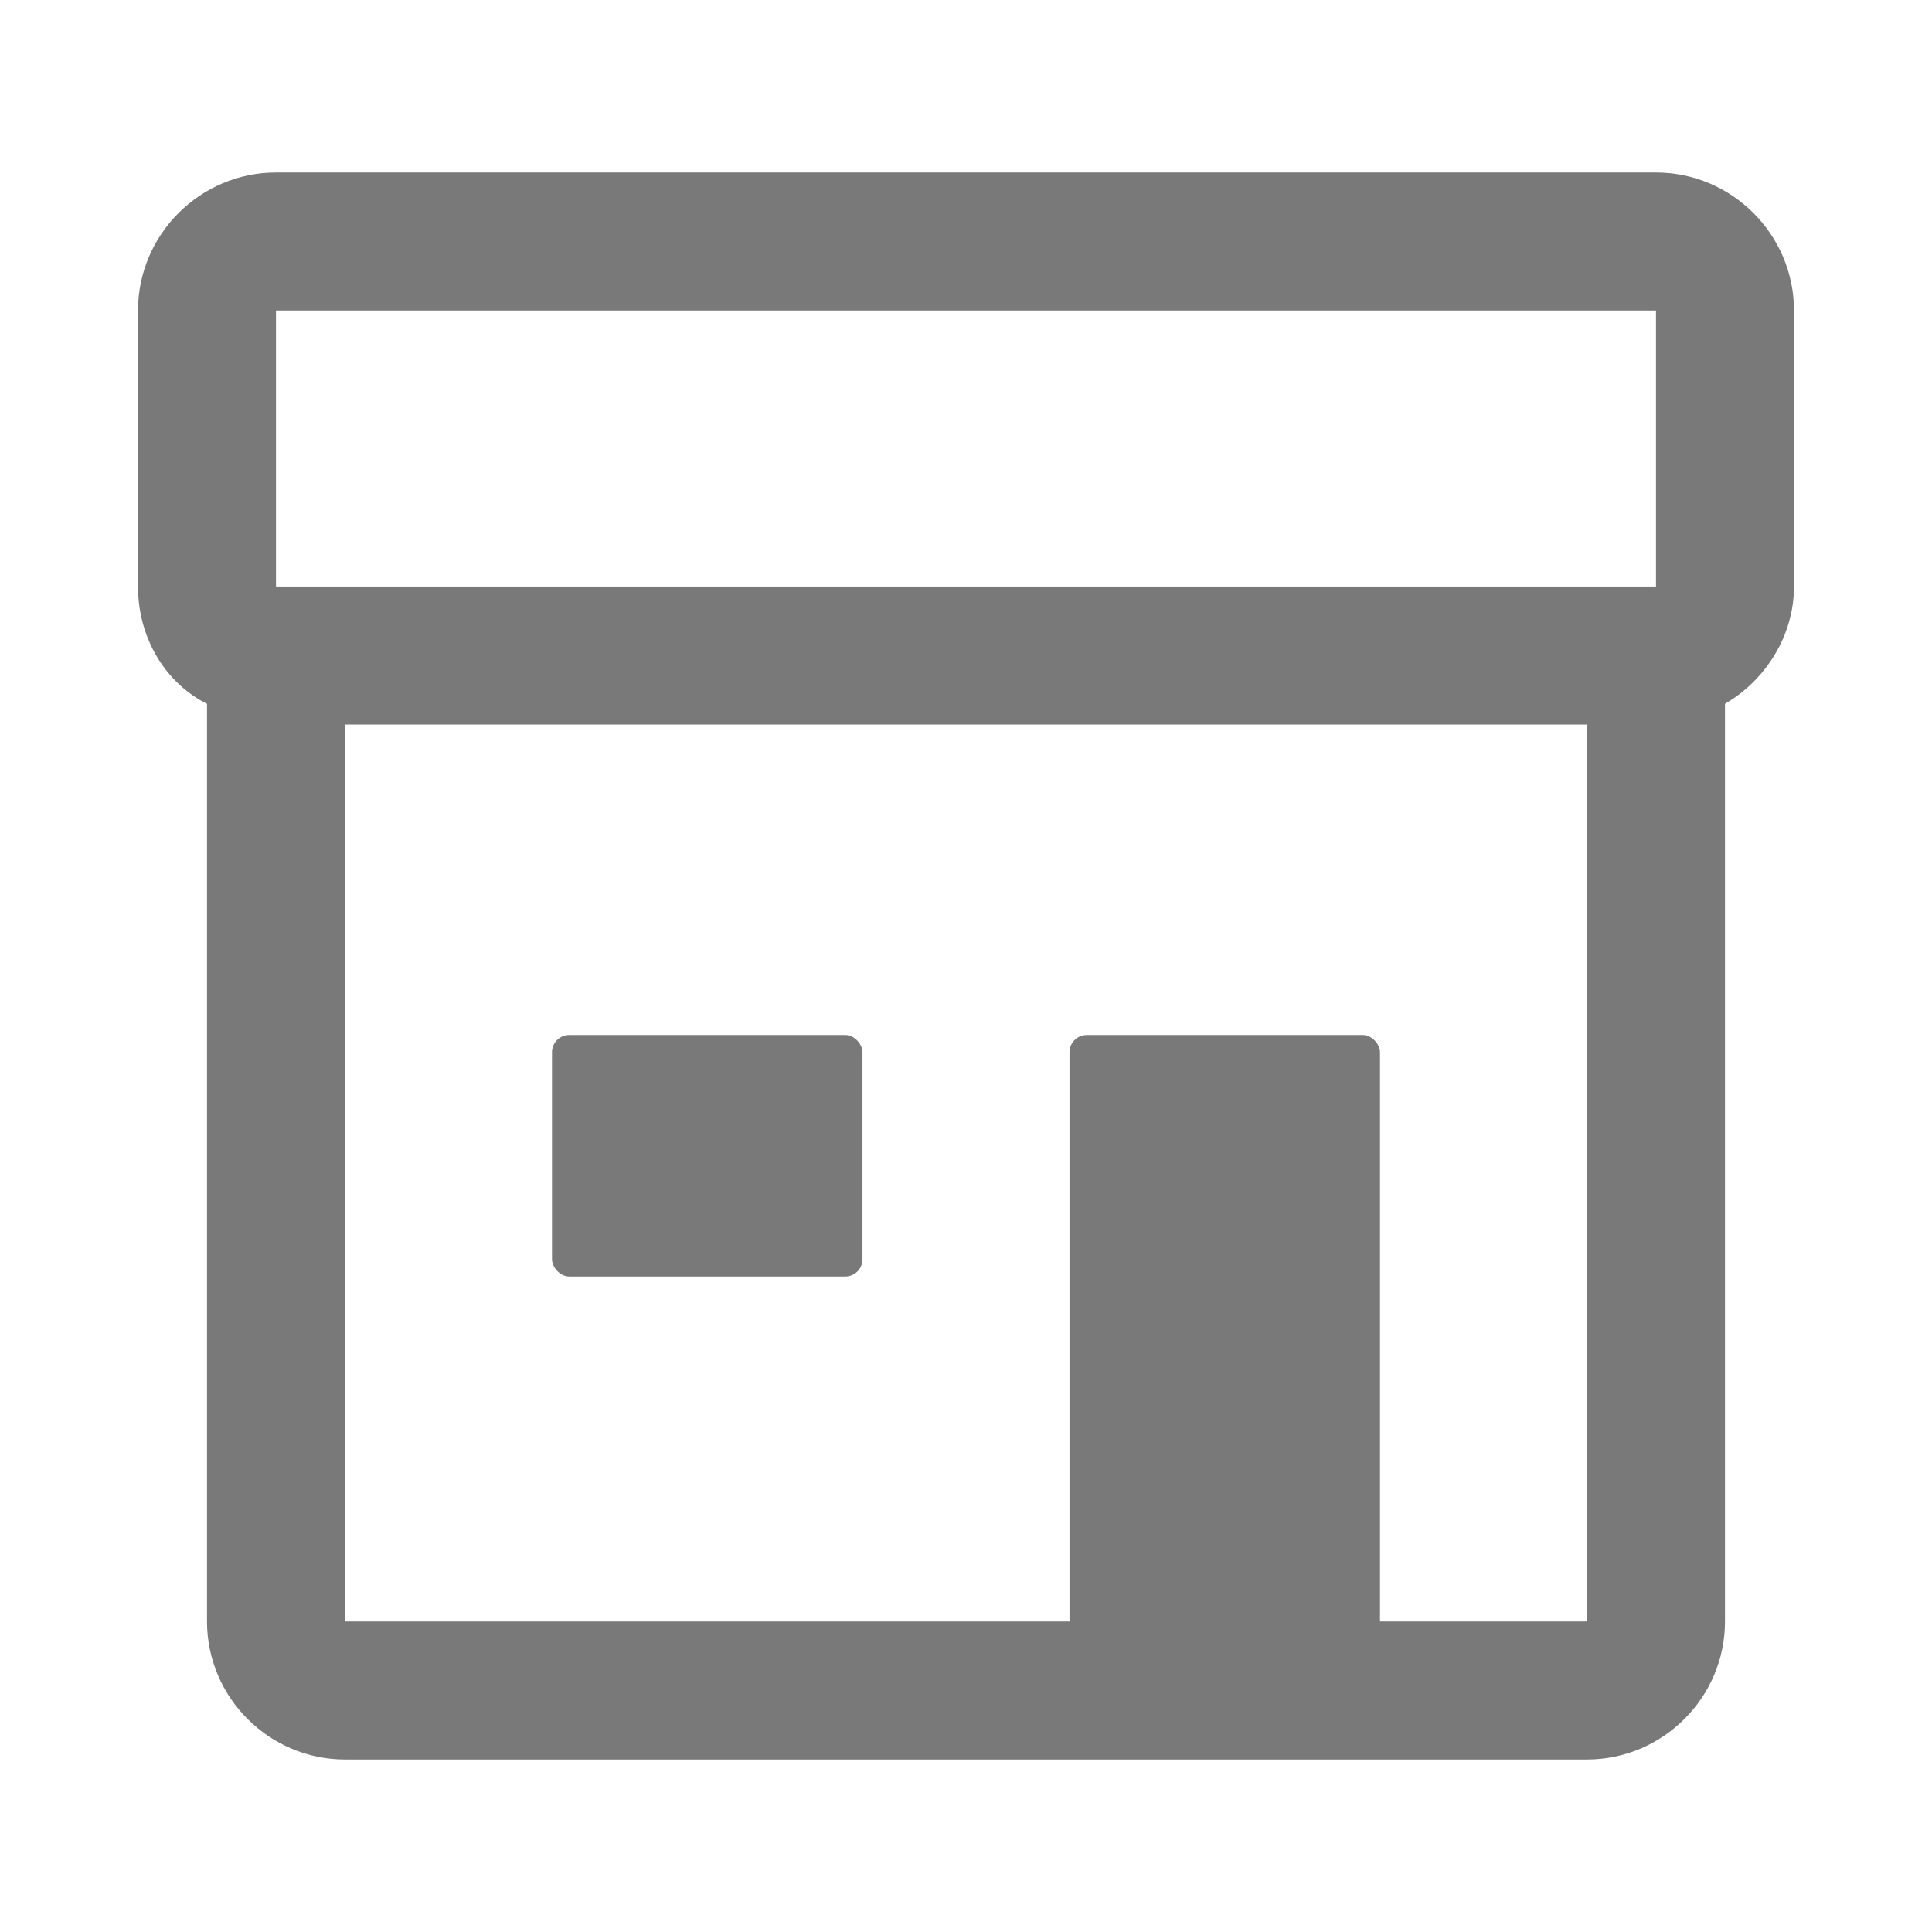
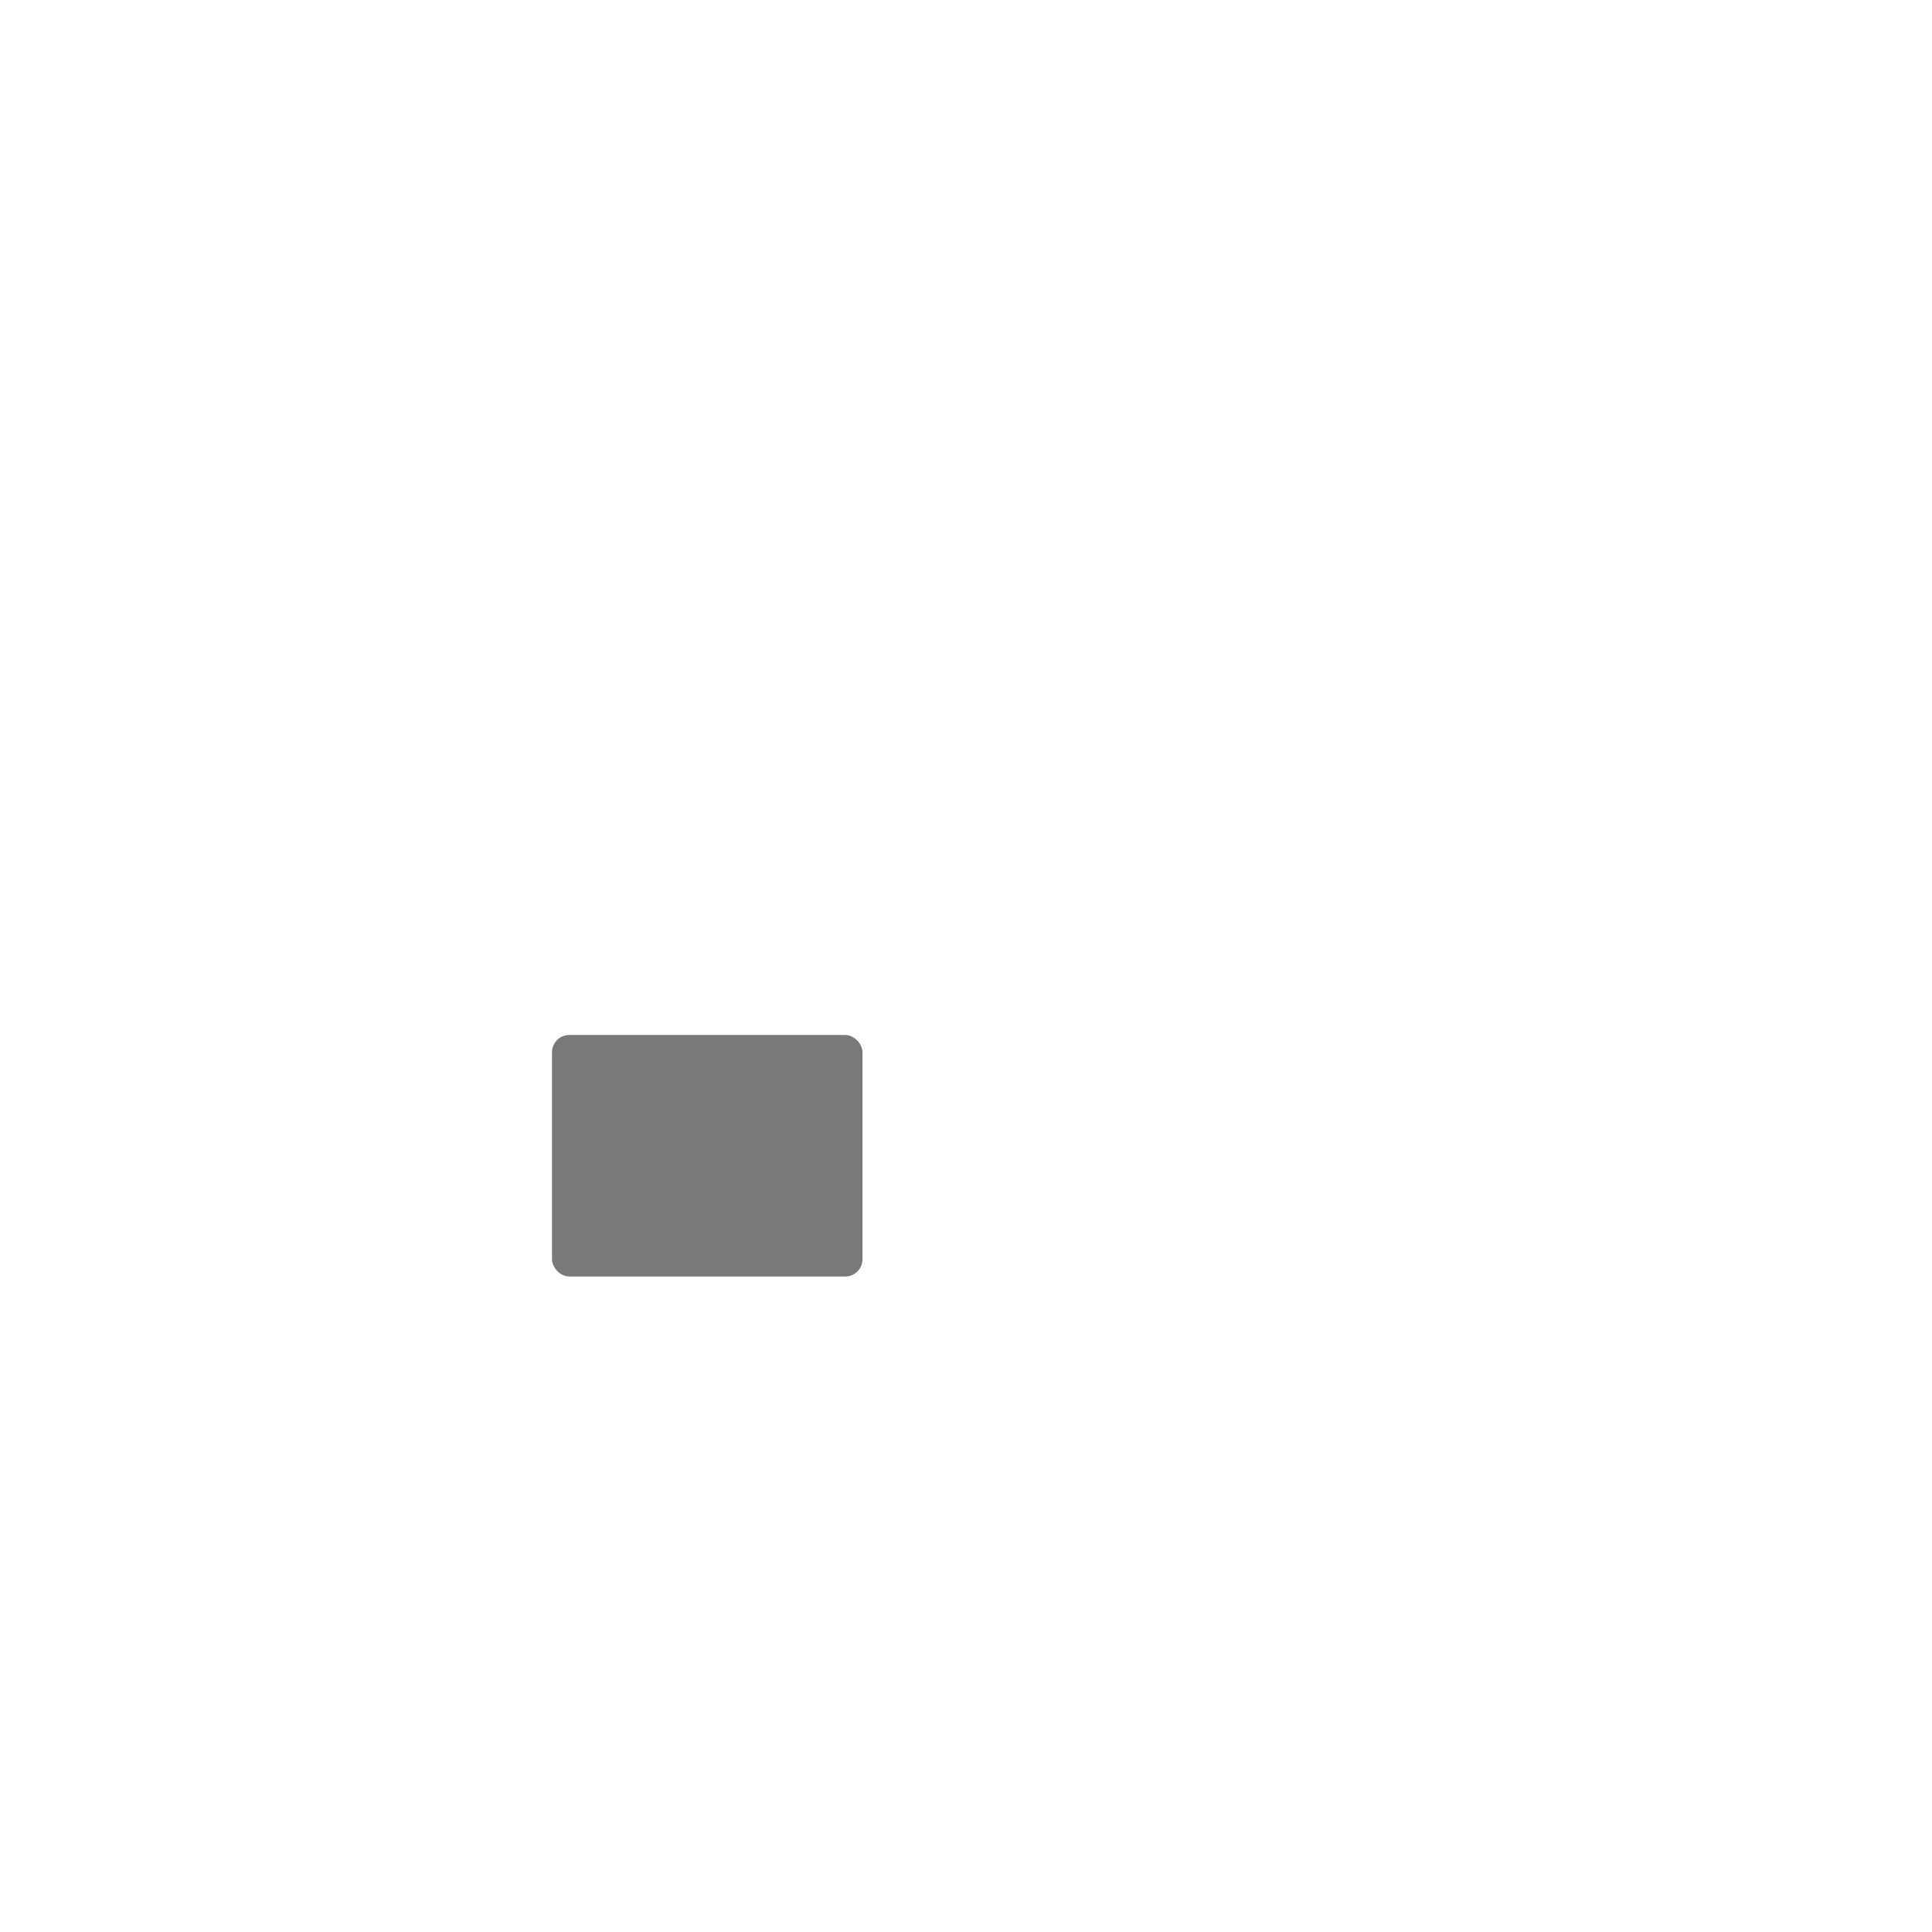
<svg xmlns="http://www.w3.org/2000/svg" width="56" height="56" viewBox="0 0 56 56">
  <style>@media(forced-colors:active){@media(prefers-color-scheme:dark){[fill]:not([fill="none"]){fill:#fff!important}}@media(prefers-color-scheme:light){[fill]:not([fill="none"]){fill:#000!important}}}</style>
  <g fill="#797979">
-     <rect x="31" y="30" width="9" height="19" rx=".5" ry=".5" />
    <rect x="16" y="30" width="9" height="7" rx=".5" ry=".5" />
  </g>
-   <path d="m48,5H8c-2.2,0-4,1.8-4,4v8c0,1.5.8,2.8,2,3.4v26.6c0,2.2,1.8,4,4,4h36c2.2,0,4-1.8,4-4v-26.6c1.2-.7,2-2,2-3.4v-8c0-2.2-1.8-4-4-4ZM8,9h40v8H8v-8Zm38,38H10v-26h36v26Z" fill="#797979" />
</svg>